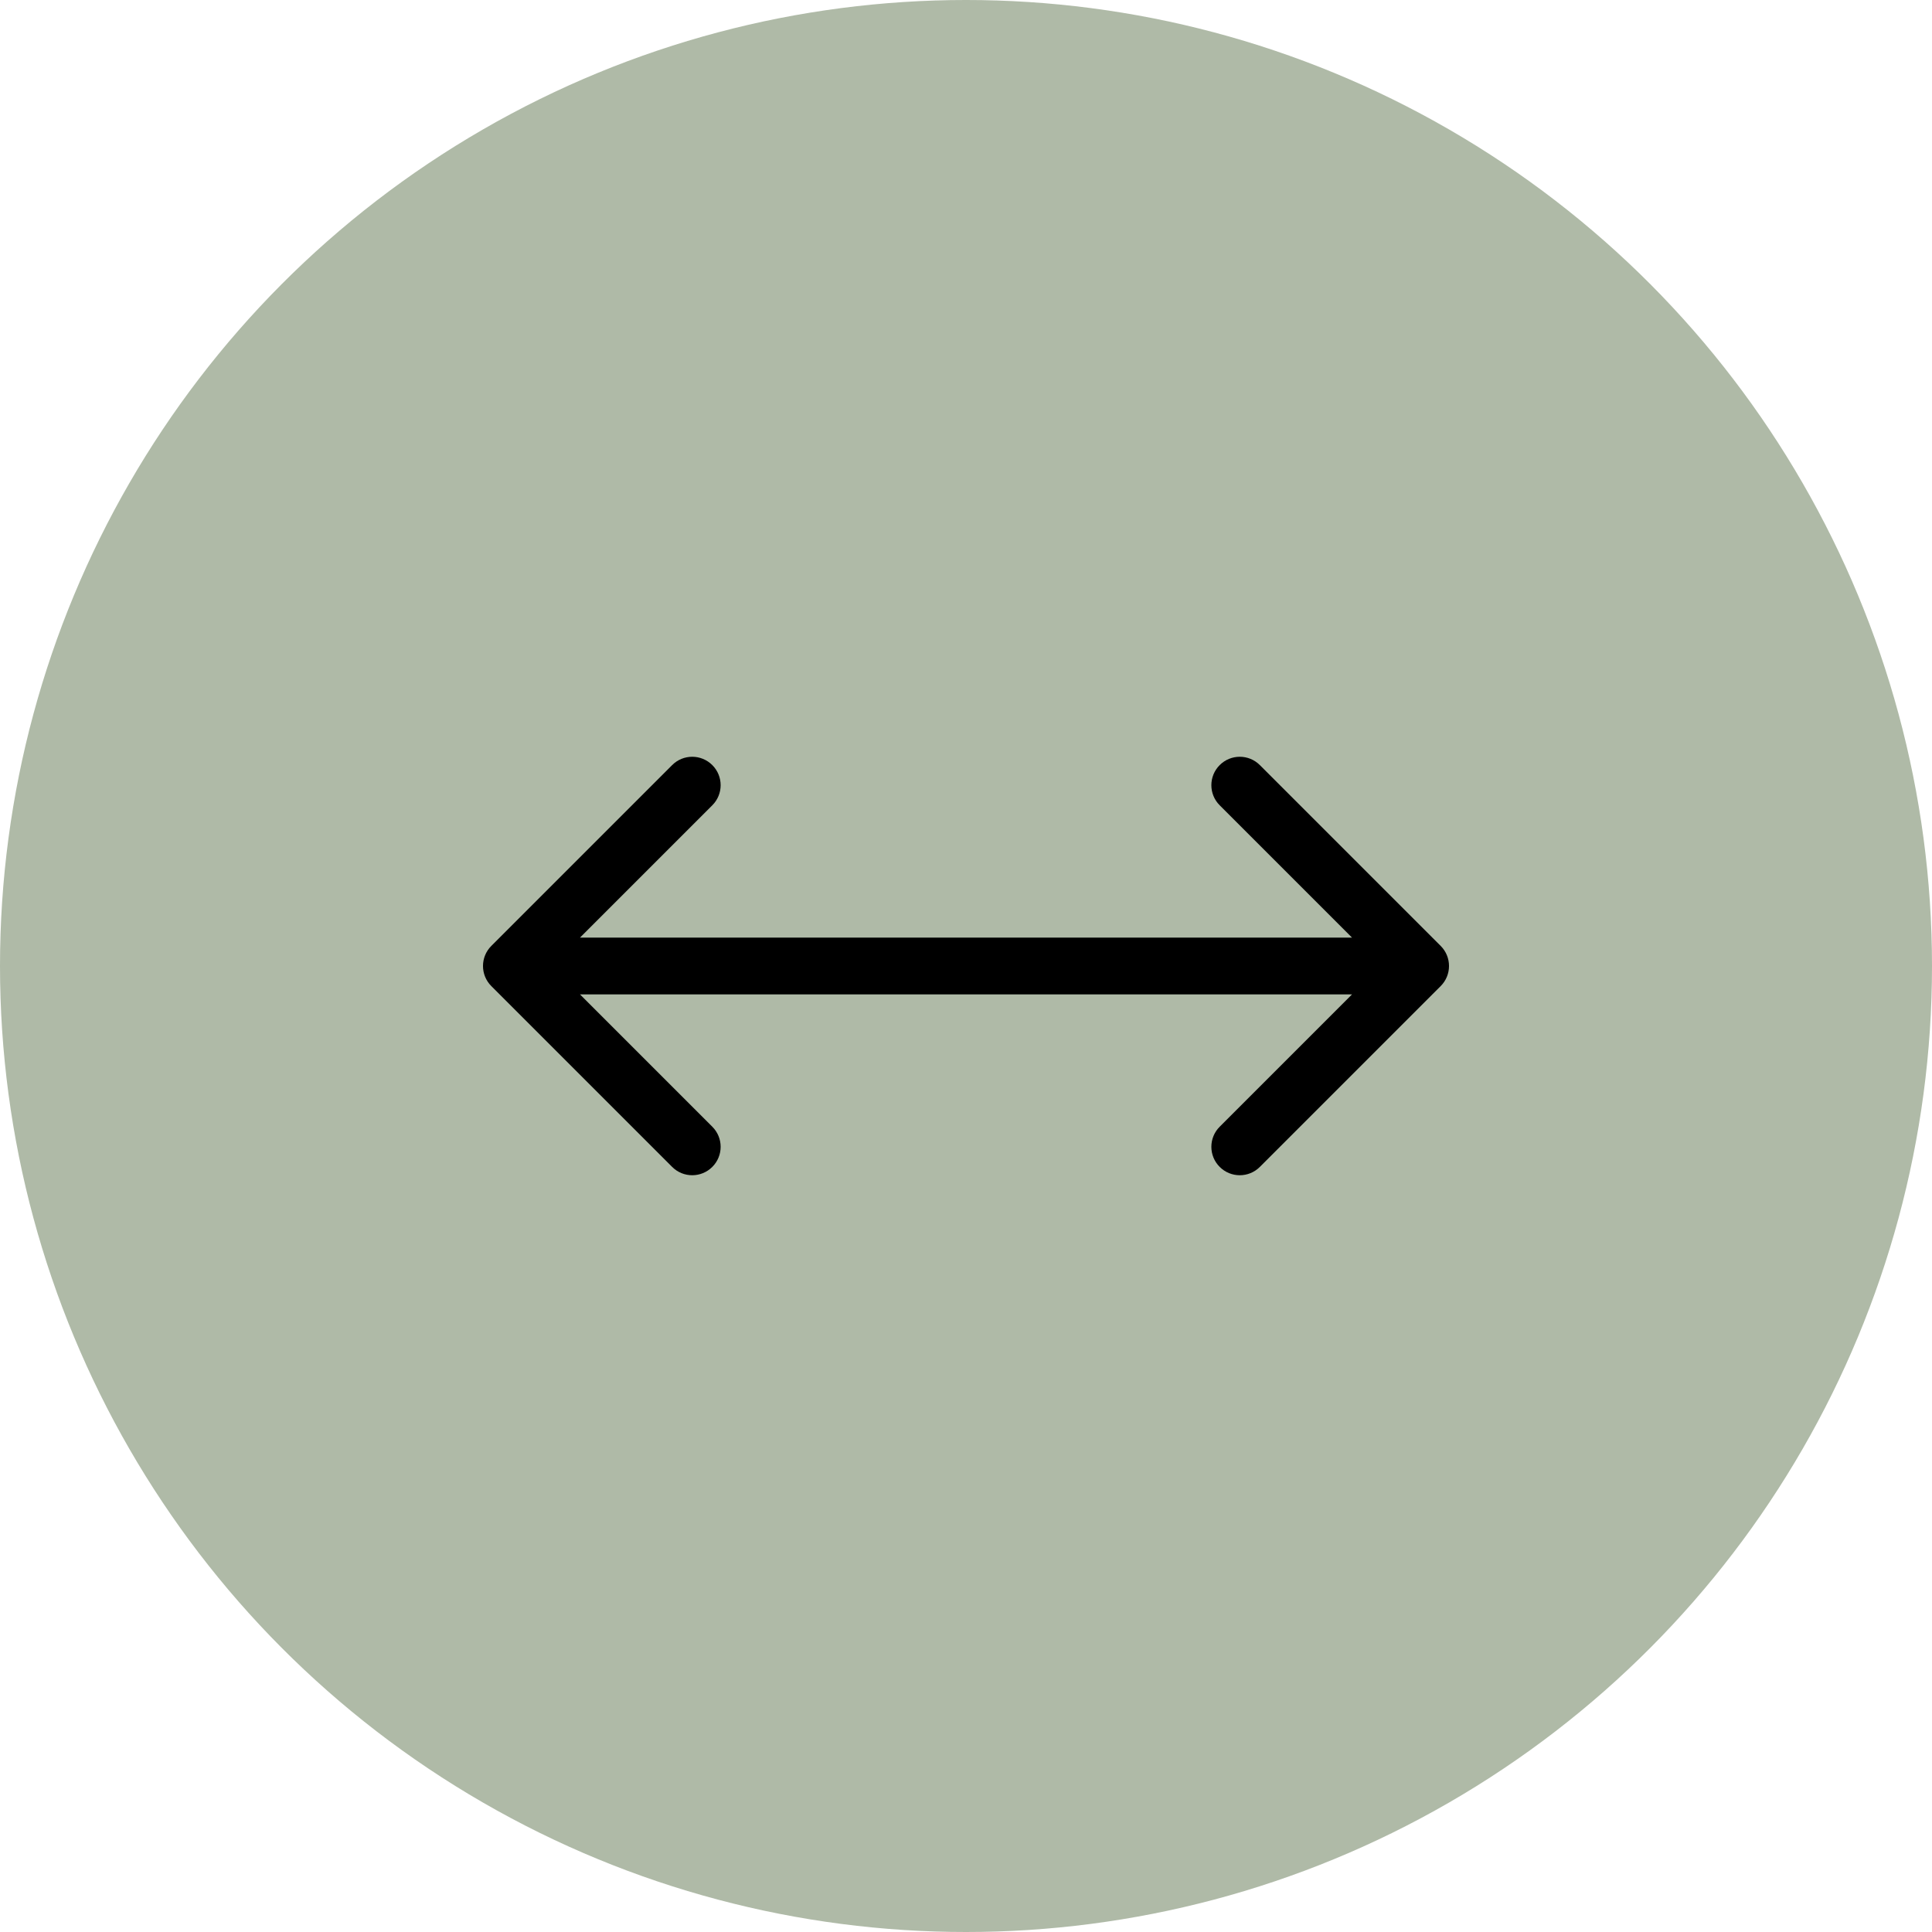
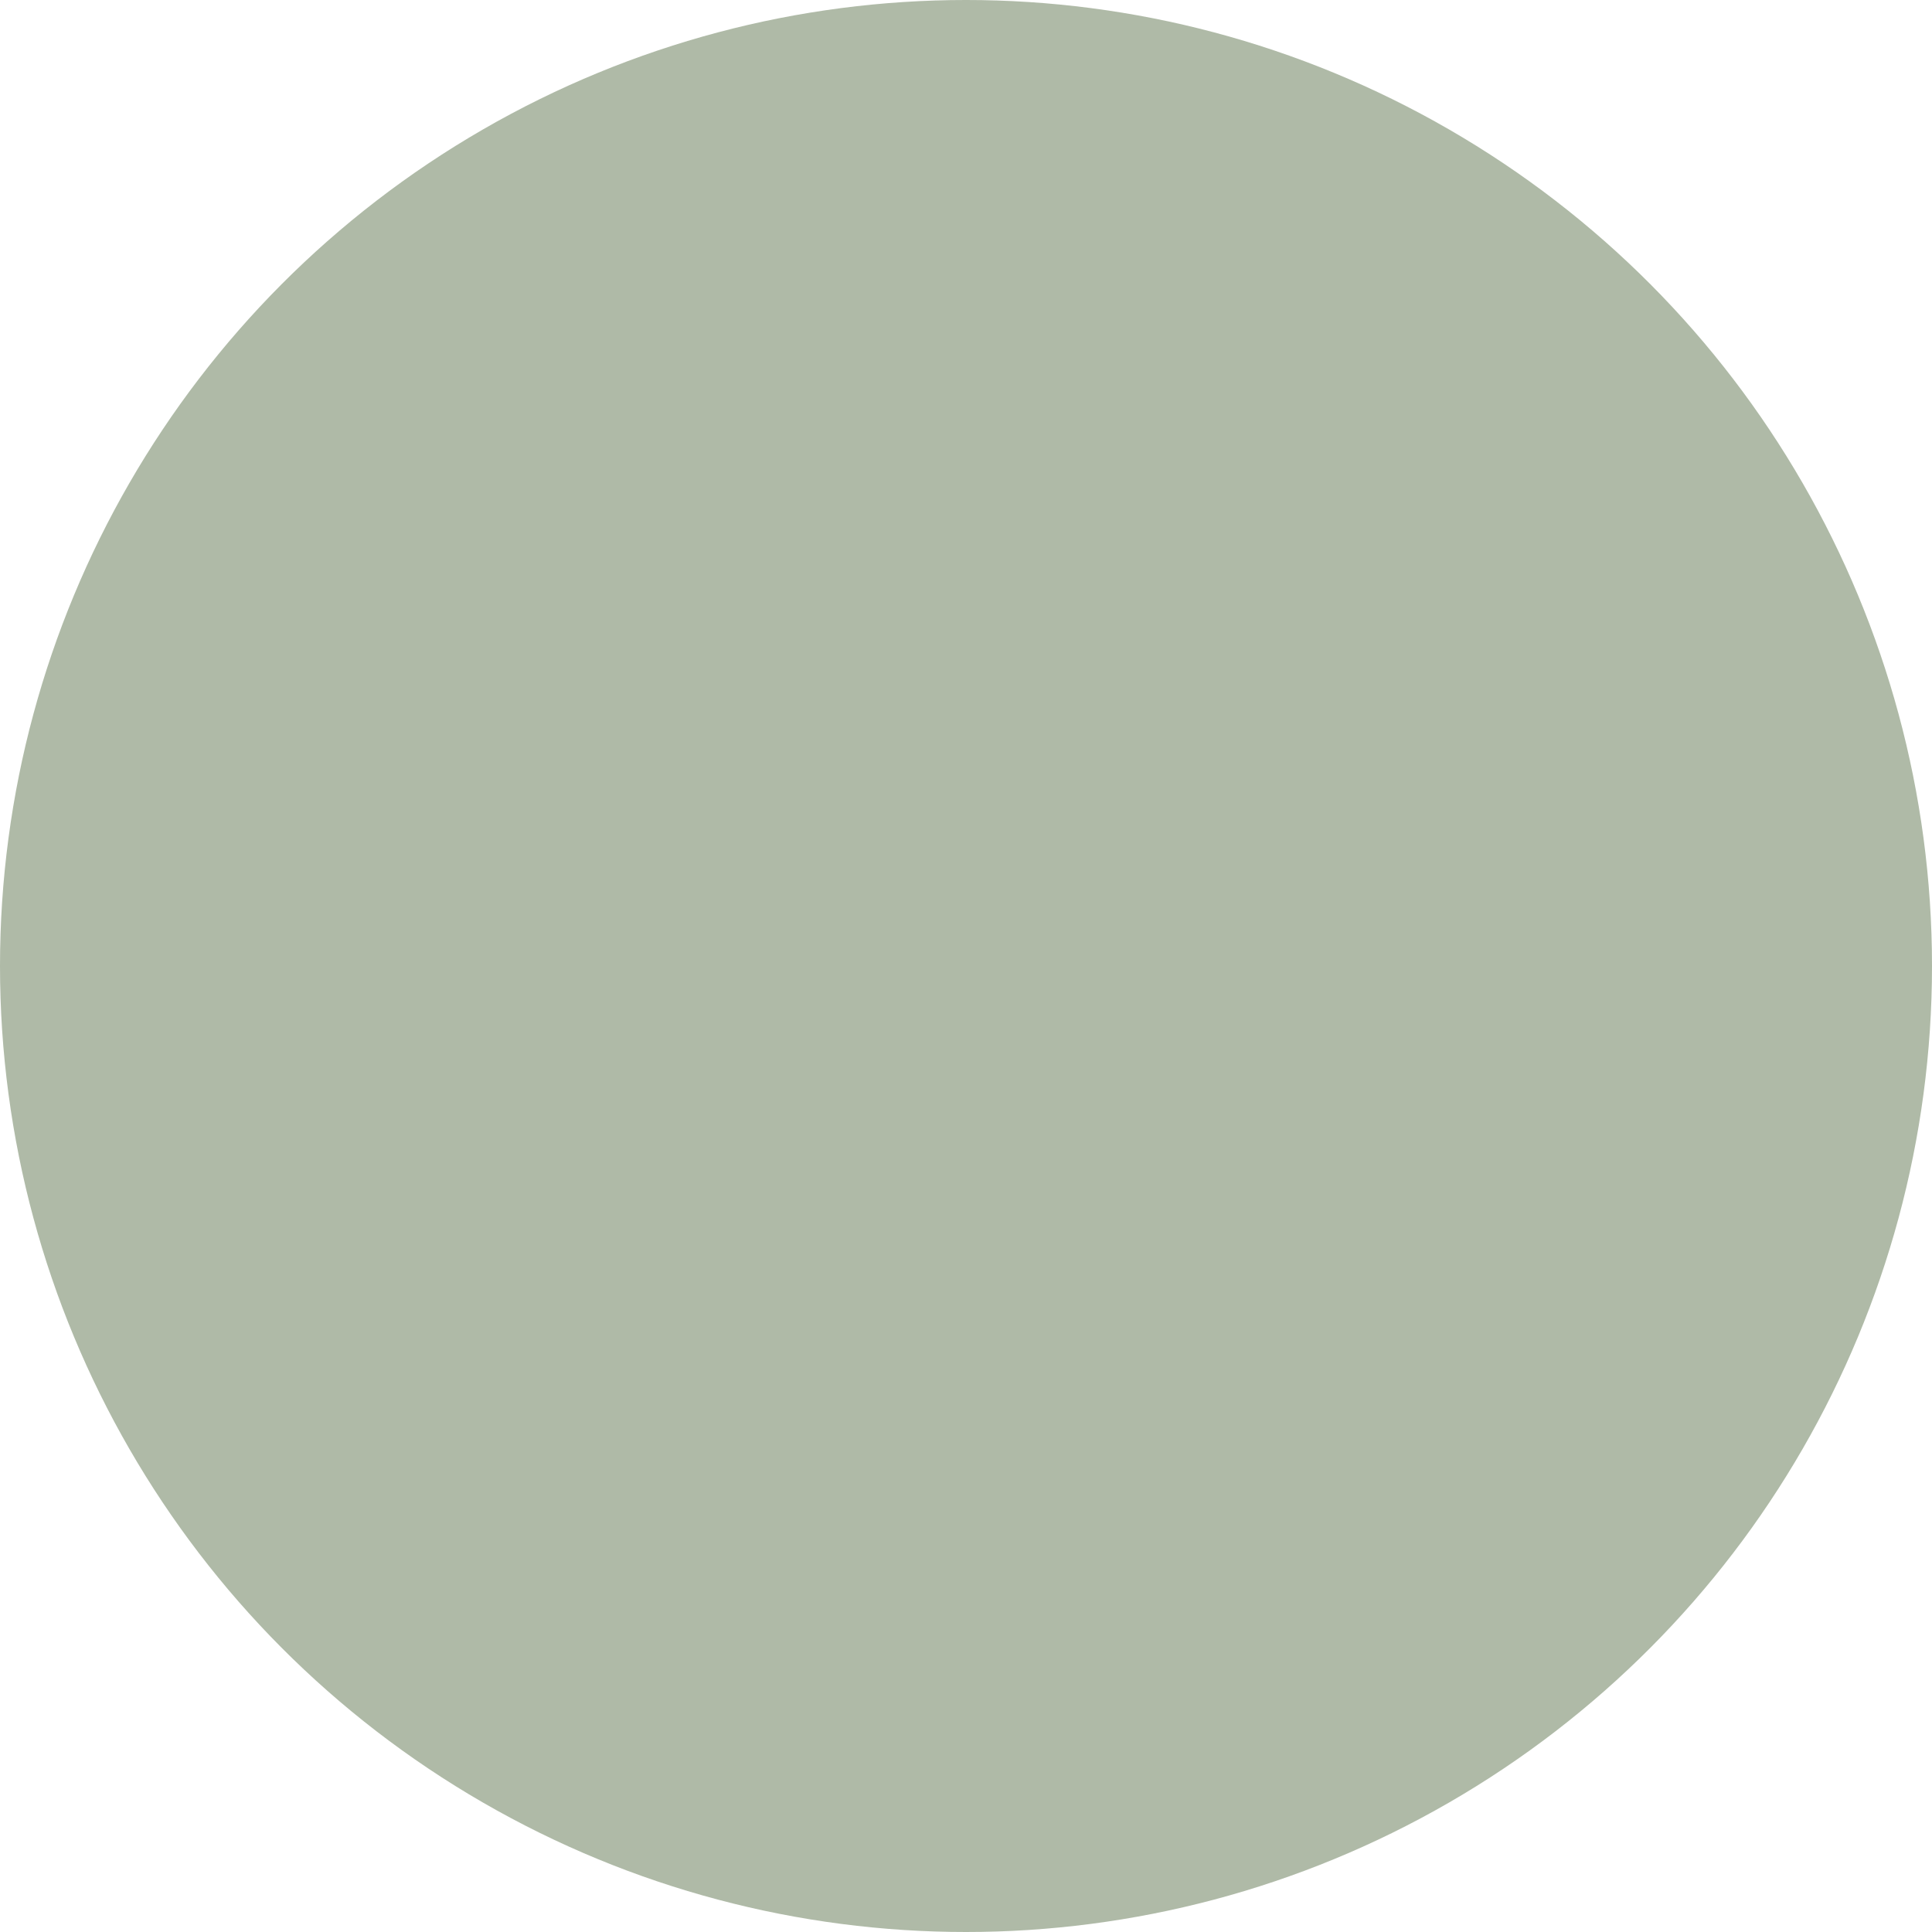
<svg xmlns="http://www.w3.org/2000/svg" width="68" height="68" viewBox="0 0 68 68" fill="none">
  <circle cx="34" cy="34" r="34" fill="#AFBAA7" />
-   <path d="M17.293 33.293C16.902 33.683 16.902 34.317 17.293 34.707L23.657 41.071C24.047 41.462 24.68 41.462 25.071 41.071C25.462 40.681 25.462 40.047 25.071 39.657L19.414 34L25.071 28.343C25.462 27.953 25.462 27.32 25.071 26.929C24.68 26.538 24.047 26.538 23.657 26.929L17.293 33.293ZM50.707 34.707C51.098 34.317 51.098 33.683 50.707 33.293L44.343 26.929C43.953 26.538 43.319 26.538 42.929 26.929C42.538 27.32 42.538 27.953 42.929 28.343L48.586 34L42.929 39.657C42.538 40.047 42.538 40.681 42.929 41.071C43.319 41.462 43.953 41.462 44.343 41.071L50.707 34.707ZM18 35H50V33H18V35Z" fill="black" />
</svg>